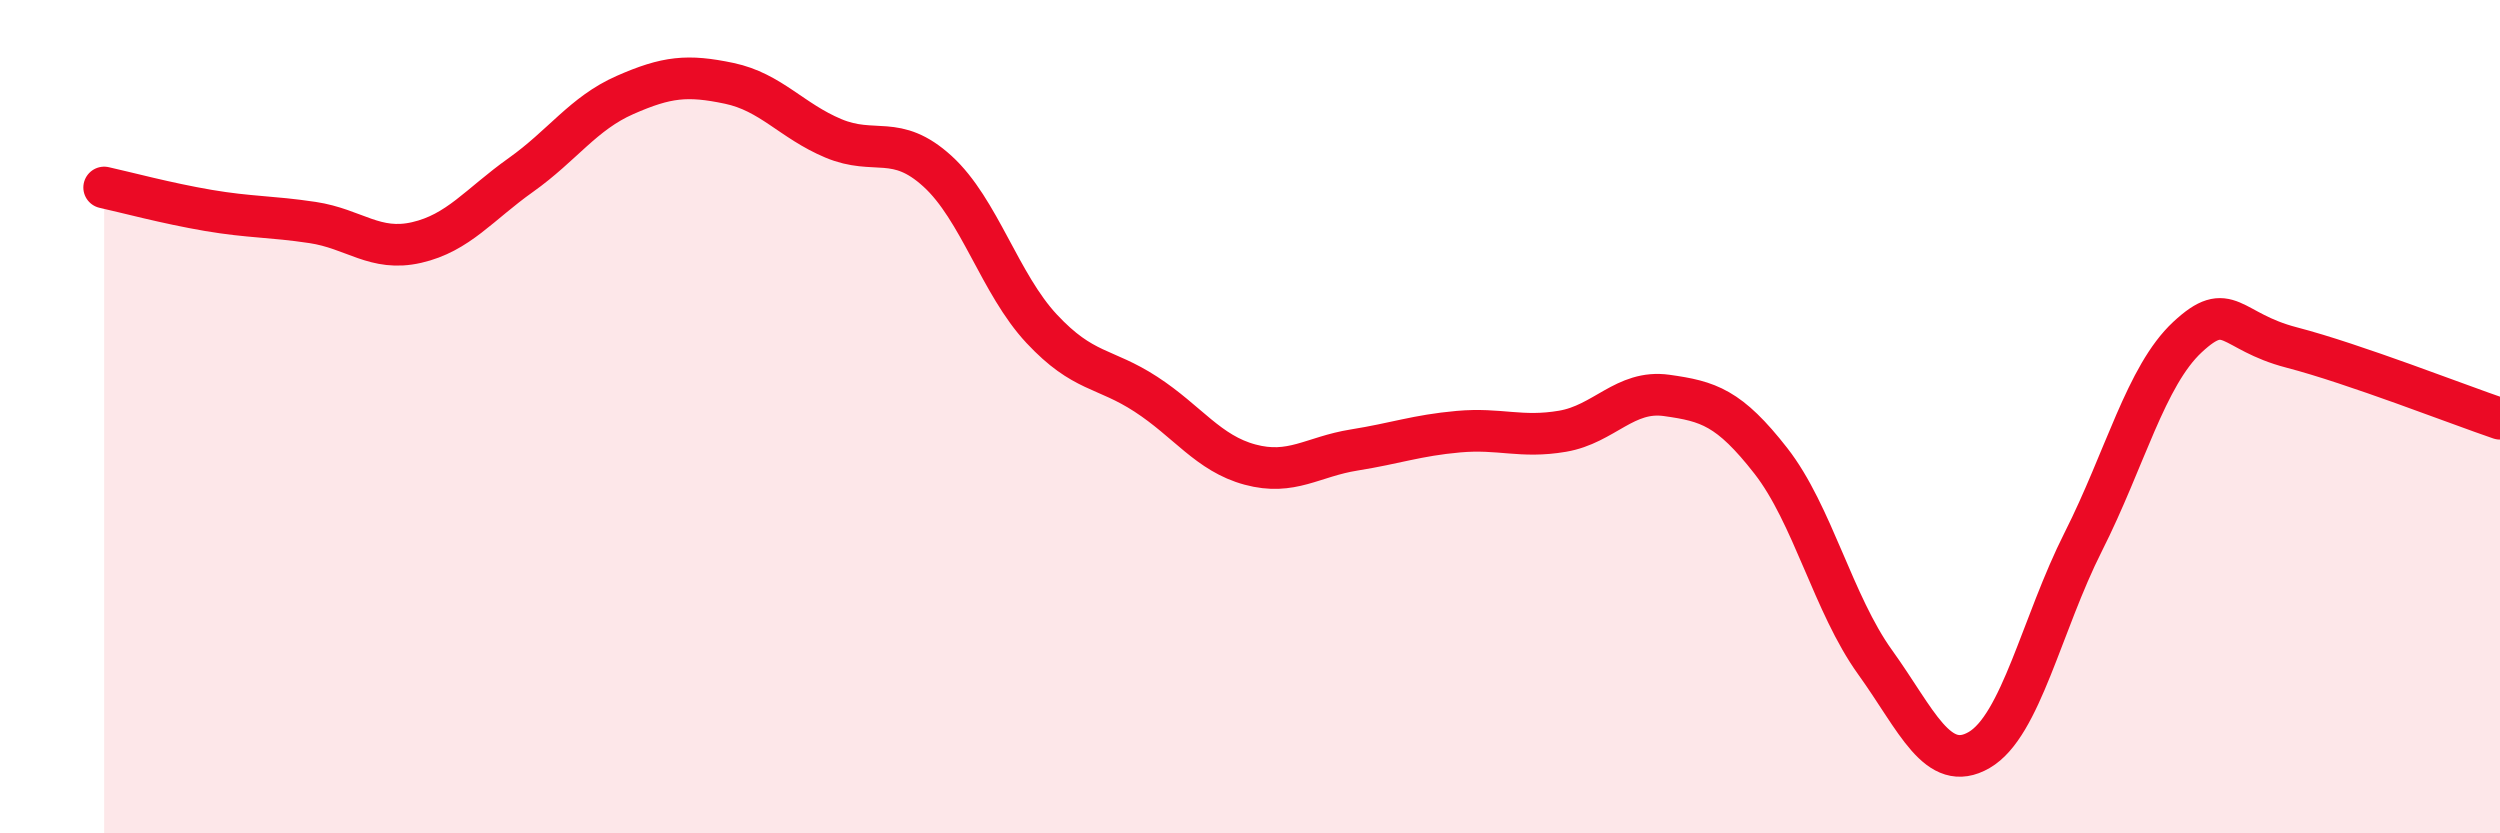
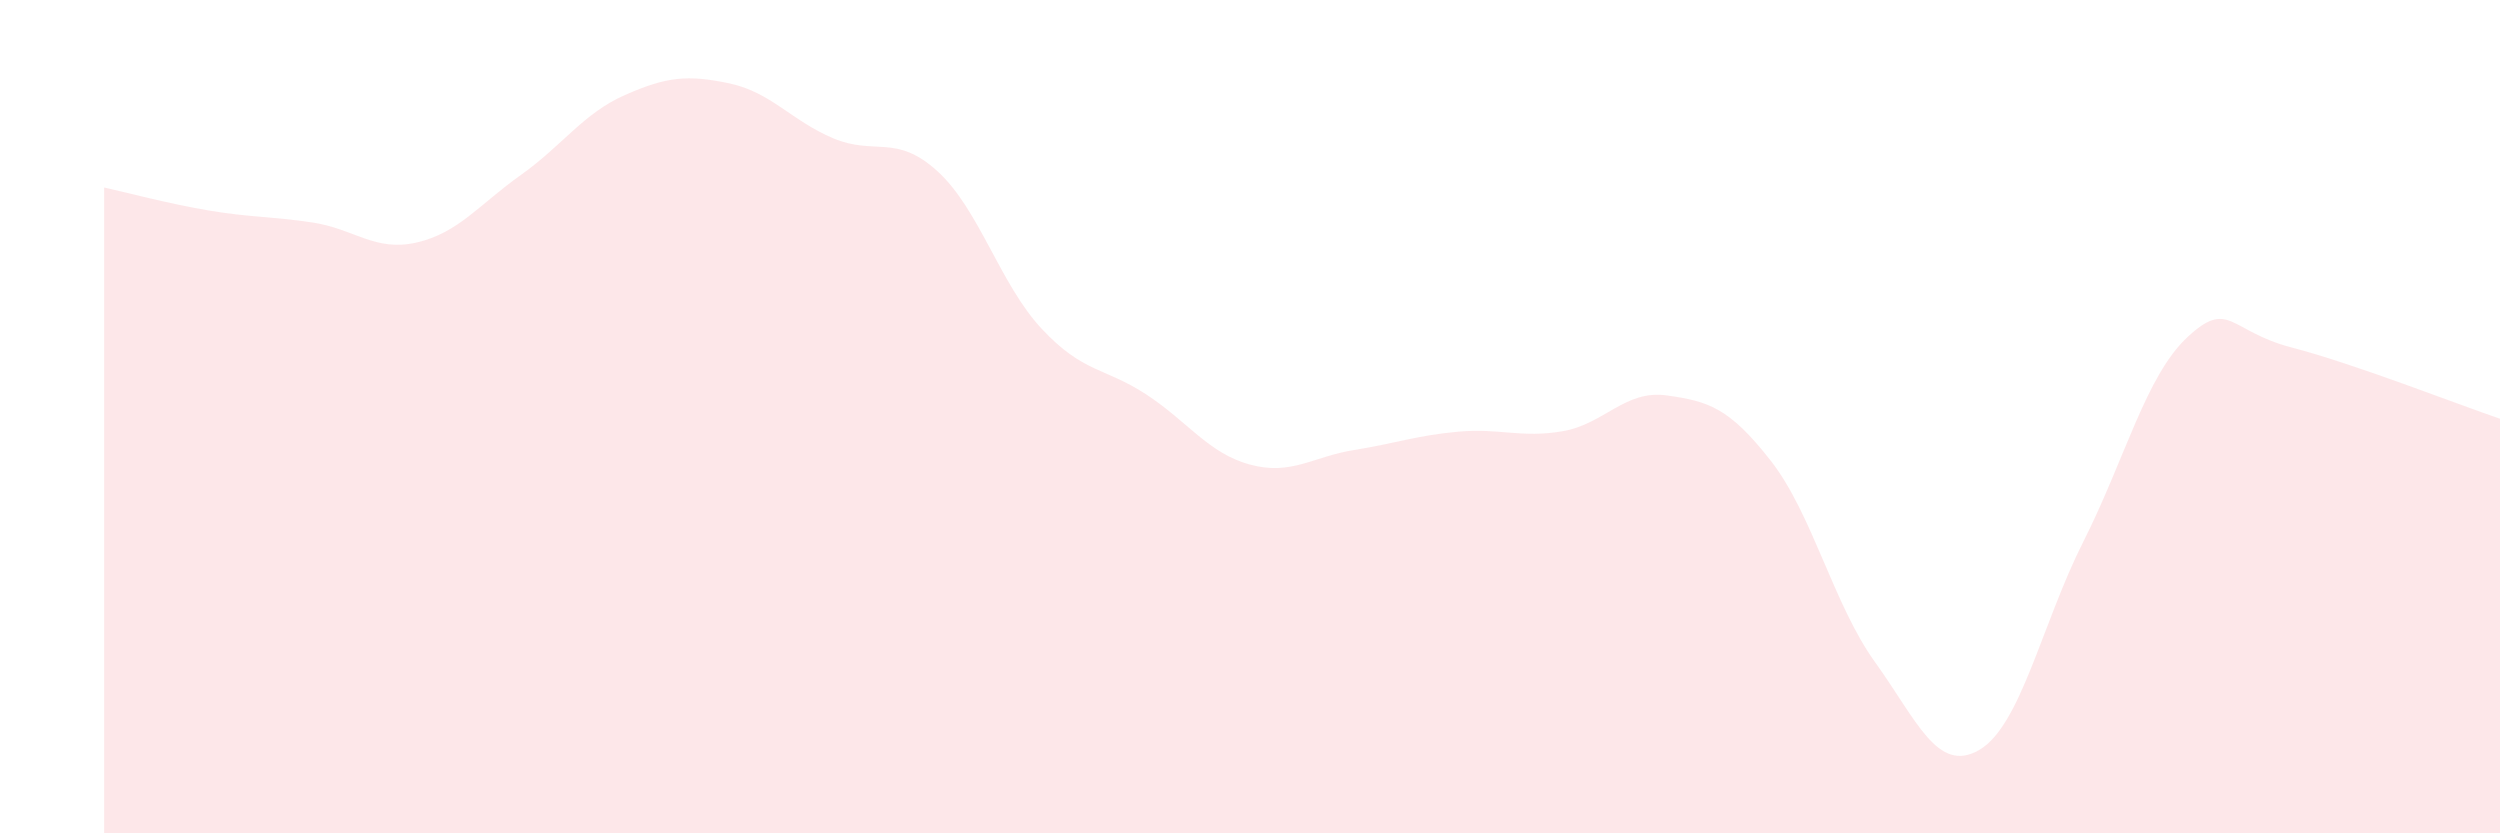
<svg xmlns="http://www.w3.org/2000/svg" width="60" height="20" viewBox="0 0 60 20">
  <path d="M 2.5,4.5 C 3,4.61 4,4.88 5,5.05 C 6,5.22 6.5,5.19 7.5,5.34 C 8.5,5.49 9,6.05 10,5.82 C 11,5.59 11.5,4.91 12.5,4.2 C 13.5,3.49 14,2.72 15,2.28 C 16,1.84 16.5,1.79 17.5,2 C 18.5,2.21 19,2.9 20,3.32 C 21,3.74 21.5,3.2 22.5,4.11 C 23.5,5.02 24,6.82 25,7.89 C 26,8.96 26.5,8.81 27.5,9.46 C 28.5,10.11 29,10.88 30,11.15 C 31,11.42 31.5,10.96 32.5,10.8 C 33.5,10.64 34,10.45 35,10.36 C 36,10.27 36.5,10.52 37.5,10.35 C 38.5,10.18 39,9.35 40,9.49 C 41,9.63 41.5,9.78 42.5,11.06 C 43.5,12.34 44,14.5 45,15.89 C 46,17.28 46.5,18.58 47.5,18 C 48.5,17.42 49,14.98 50,13 C 51,11.02 51.5,9.02 52.5,8.09 C 53.5,7.16 53.5,7.95 55,8.34 C 56.5,8.73 59,9.71 60,10.05L60 20L2.5 20Z" fill="#EB0A25" opacity="0.1" stroke-linecap="round" stroke-linejoin="round" />
-   <path d="M 2.5,4.5 C 3,4.61 4,4.88 5,5.05 C 6,5.22 6.5,5.19 7.5,5.34 C 8.5,5.49 9,6.05 10,5.82 C 11,5.59 11.5,4.91 12.5,4.2 C 13.5,3.49 14,2.72 15,2.28 C 16,1.84 16.5,1.79 17.5,2 C 18.5,2.21 19,2.9 20,3.32 C 21,3.74 21.5,3.2 22.5,4.11 C 23.5,5.02 24,6.82 25,7.89 C 26,8.96 26.5,8.81 27.5,9.46 C 28.5,10.11 29,10.88 30,11.15 C 31,11.42 31.5,10.96 32.5,10.8 C 33.5,10.64 34,10.45 35,10.36 C 36,10.27 36.5,10.52 37.5,10.35 C 38.5,10.18 39,9.35 40,9.49 C 41,9.63 41.5,9.78 42.5,11.06 C 43.5,12.34 44,14.5 45,15.89 C 46,17.28 46.5,18.58 47.5,18 C 48.5,17.42 49,14.98 50,13 C 51,11.02 51.5,9.02 52.5,8.09 C 53.5,7.16 53.5,7.95 55,8.34 C 56.5,8.73 59,9.71 60,10.05" stroke="#EB0A25" stroke-width="1" fill="none" stroke-linecap="round" stroke-linejoin="round" />
</svg>